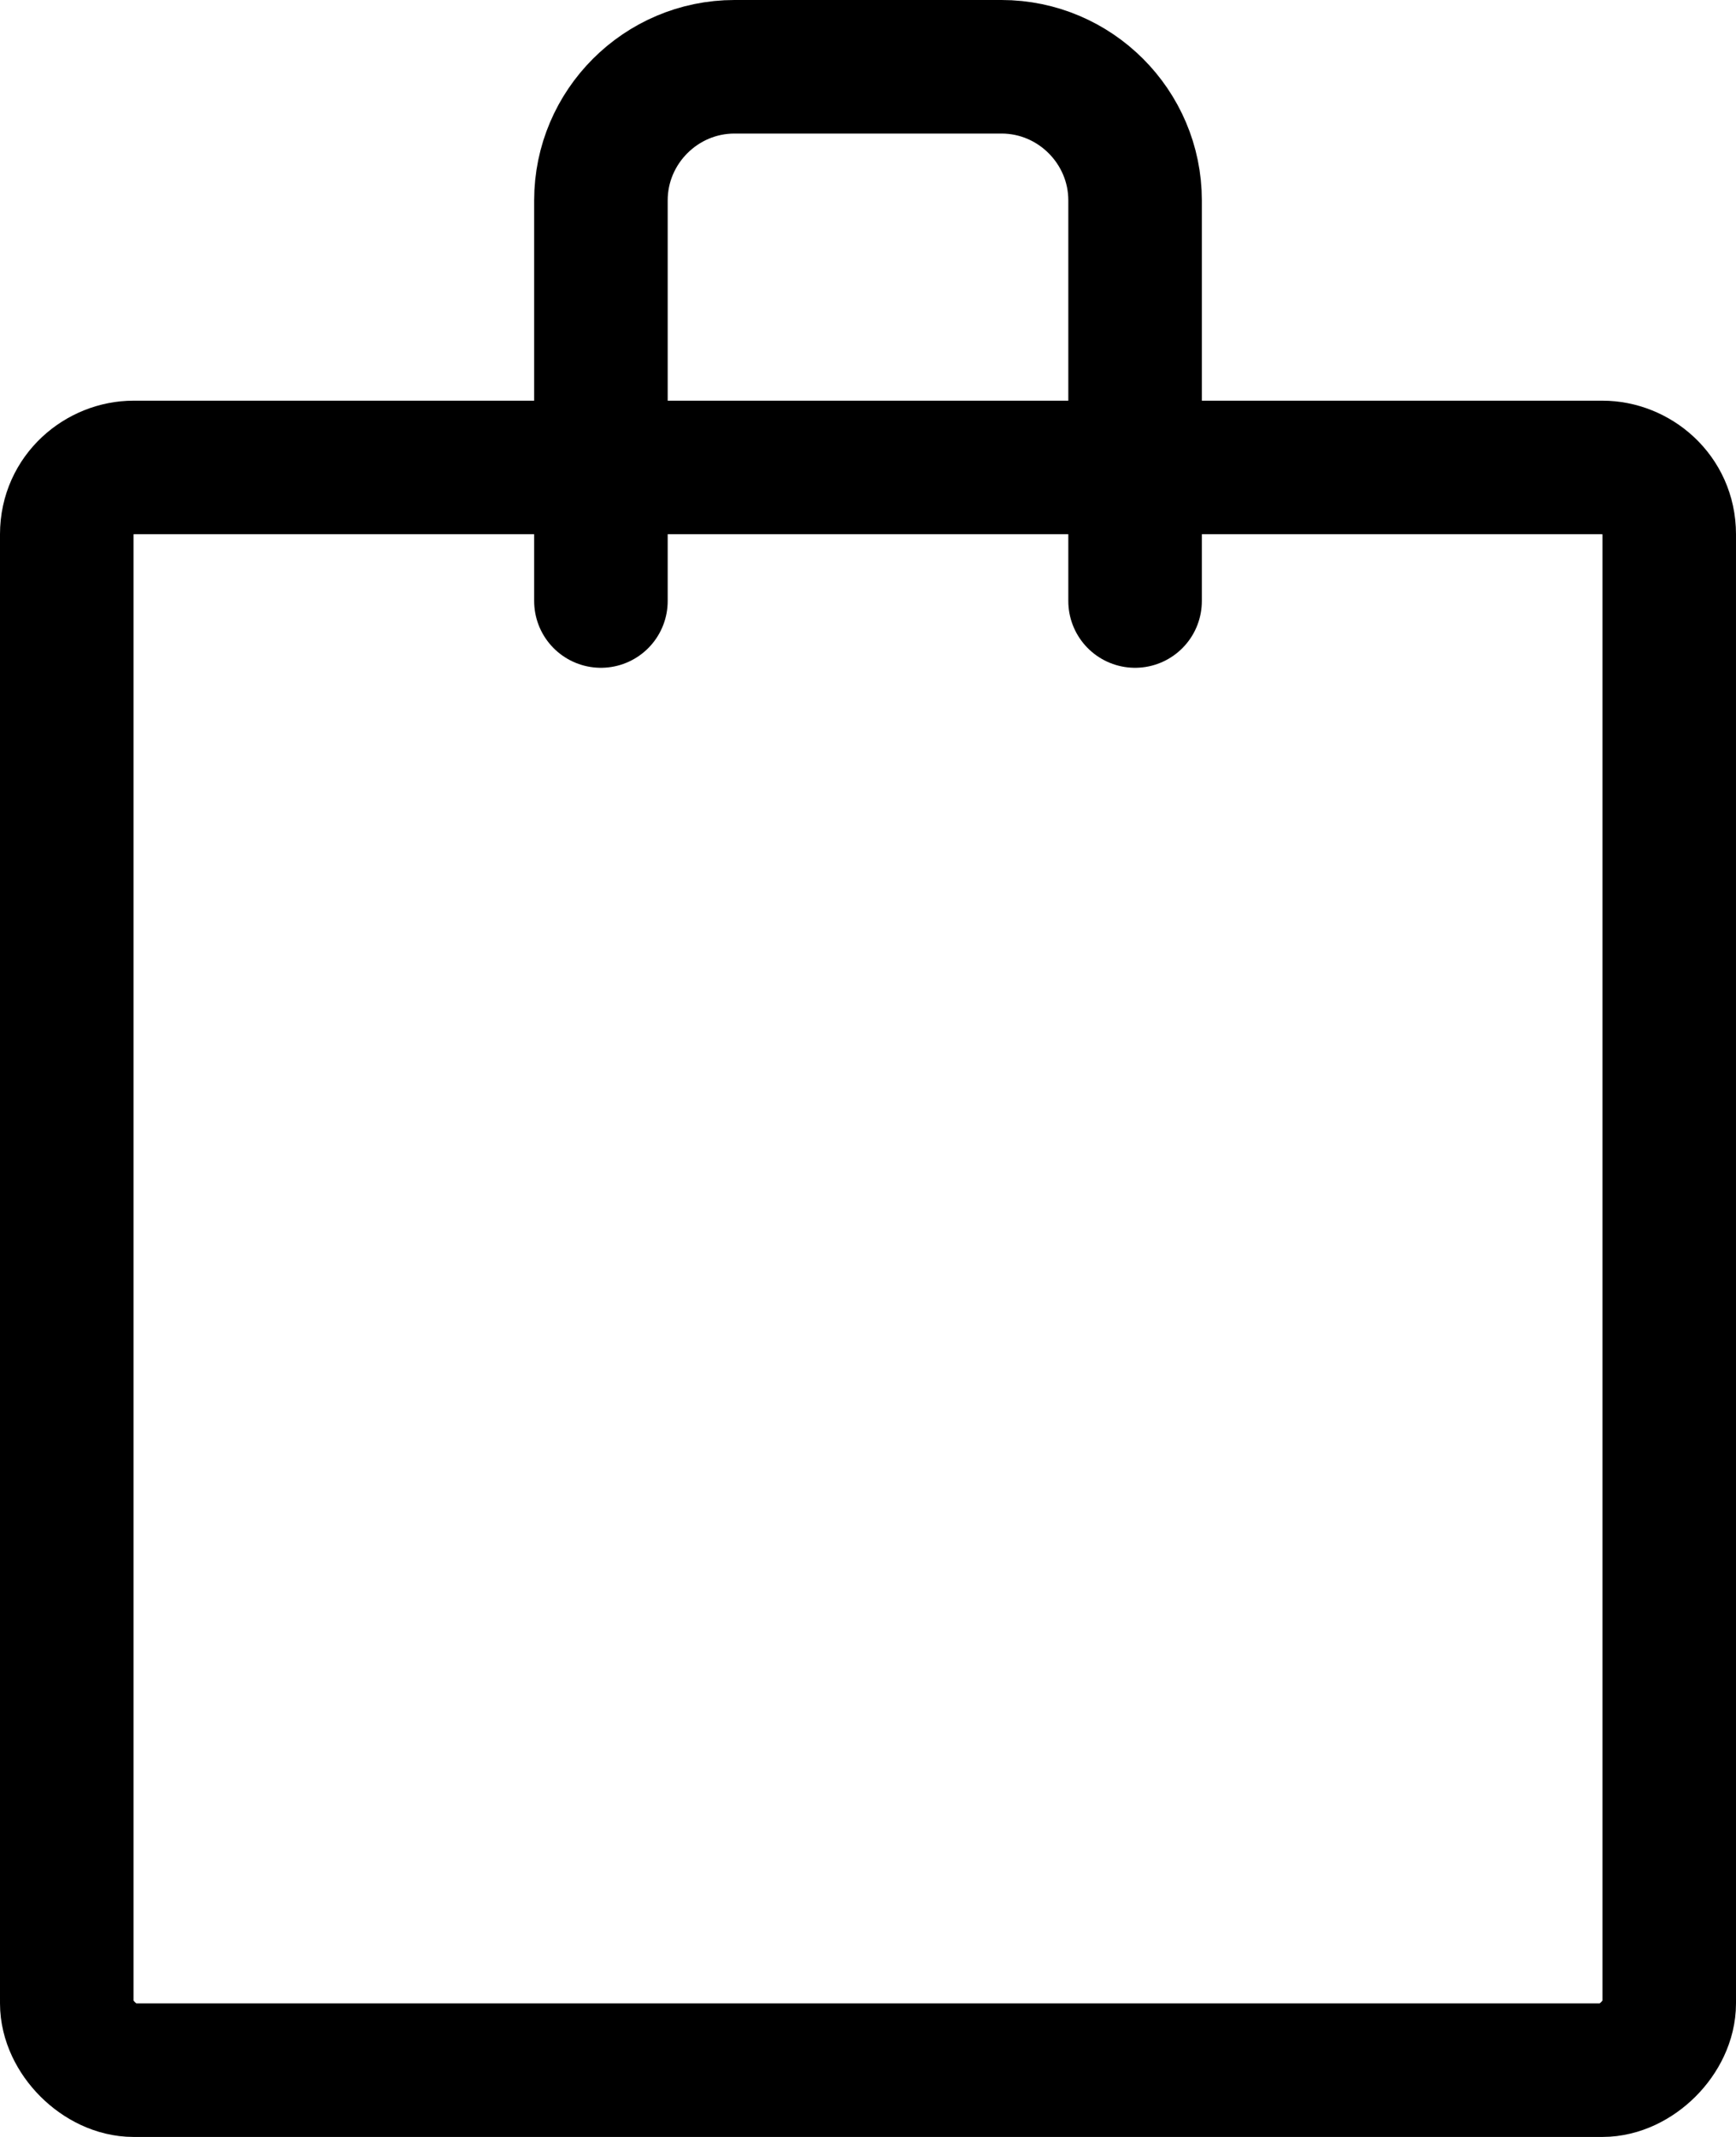
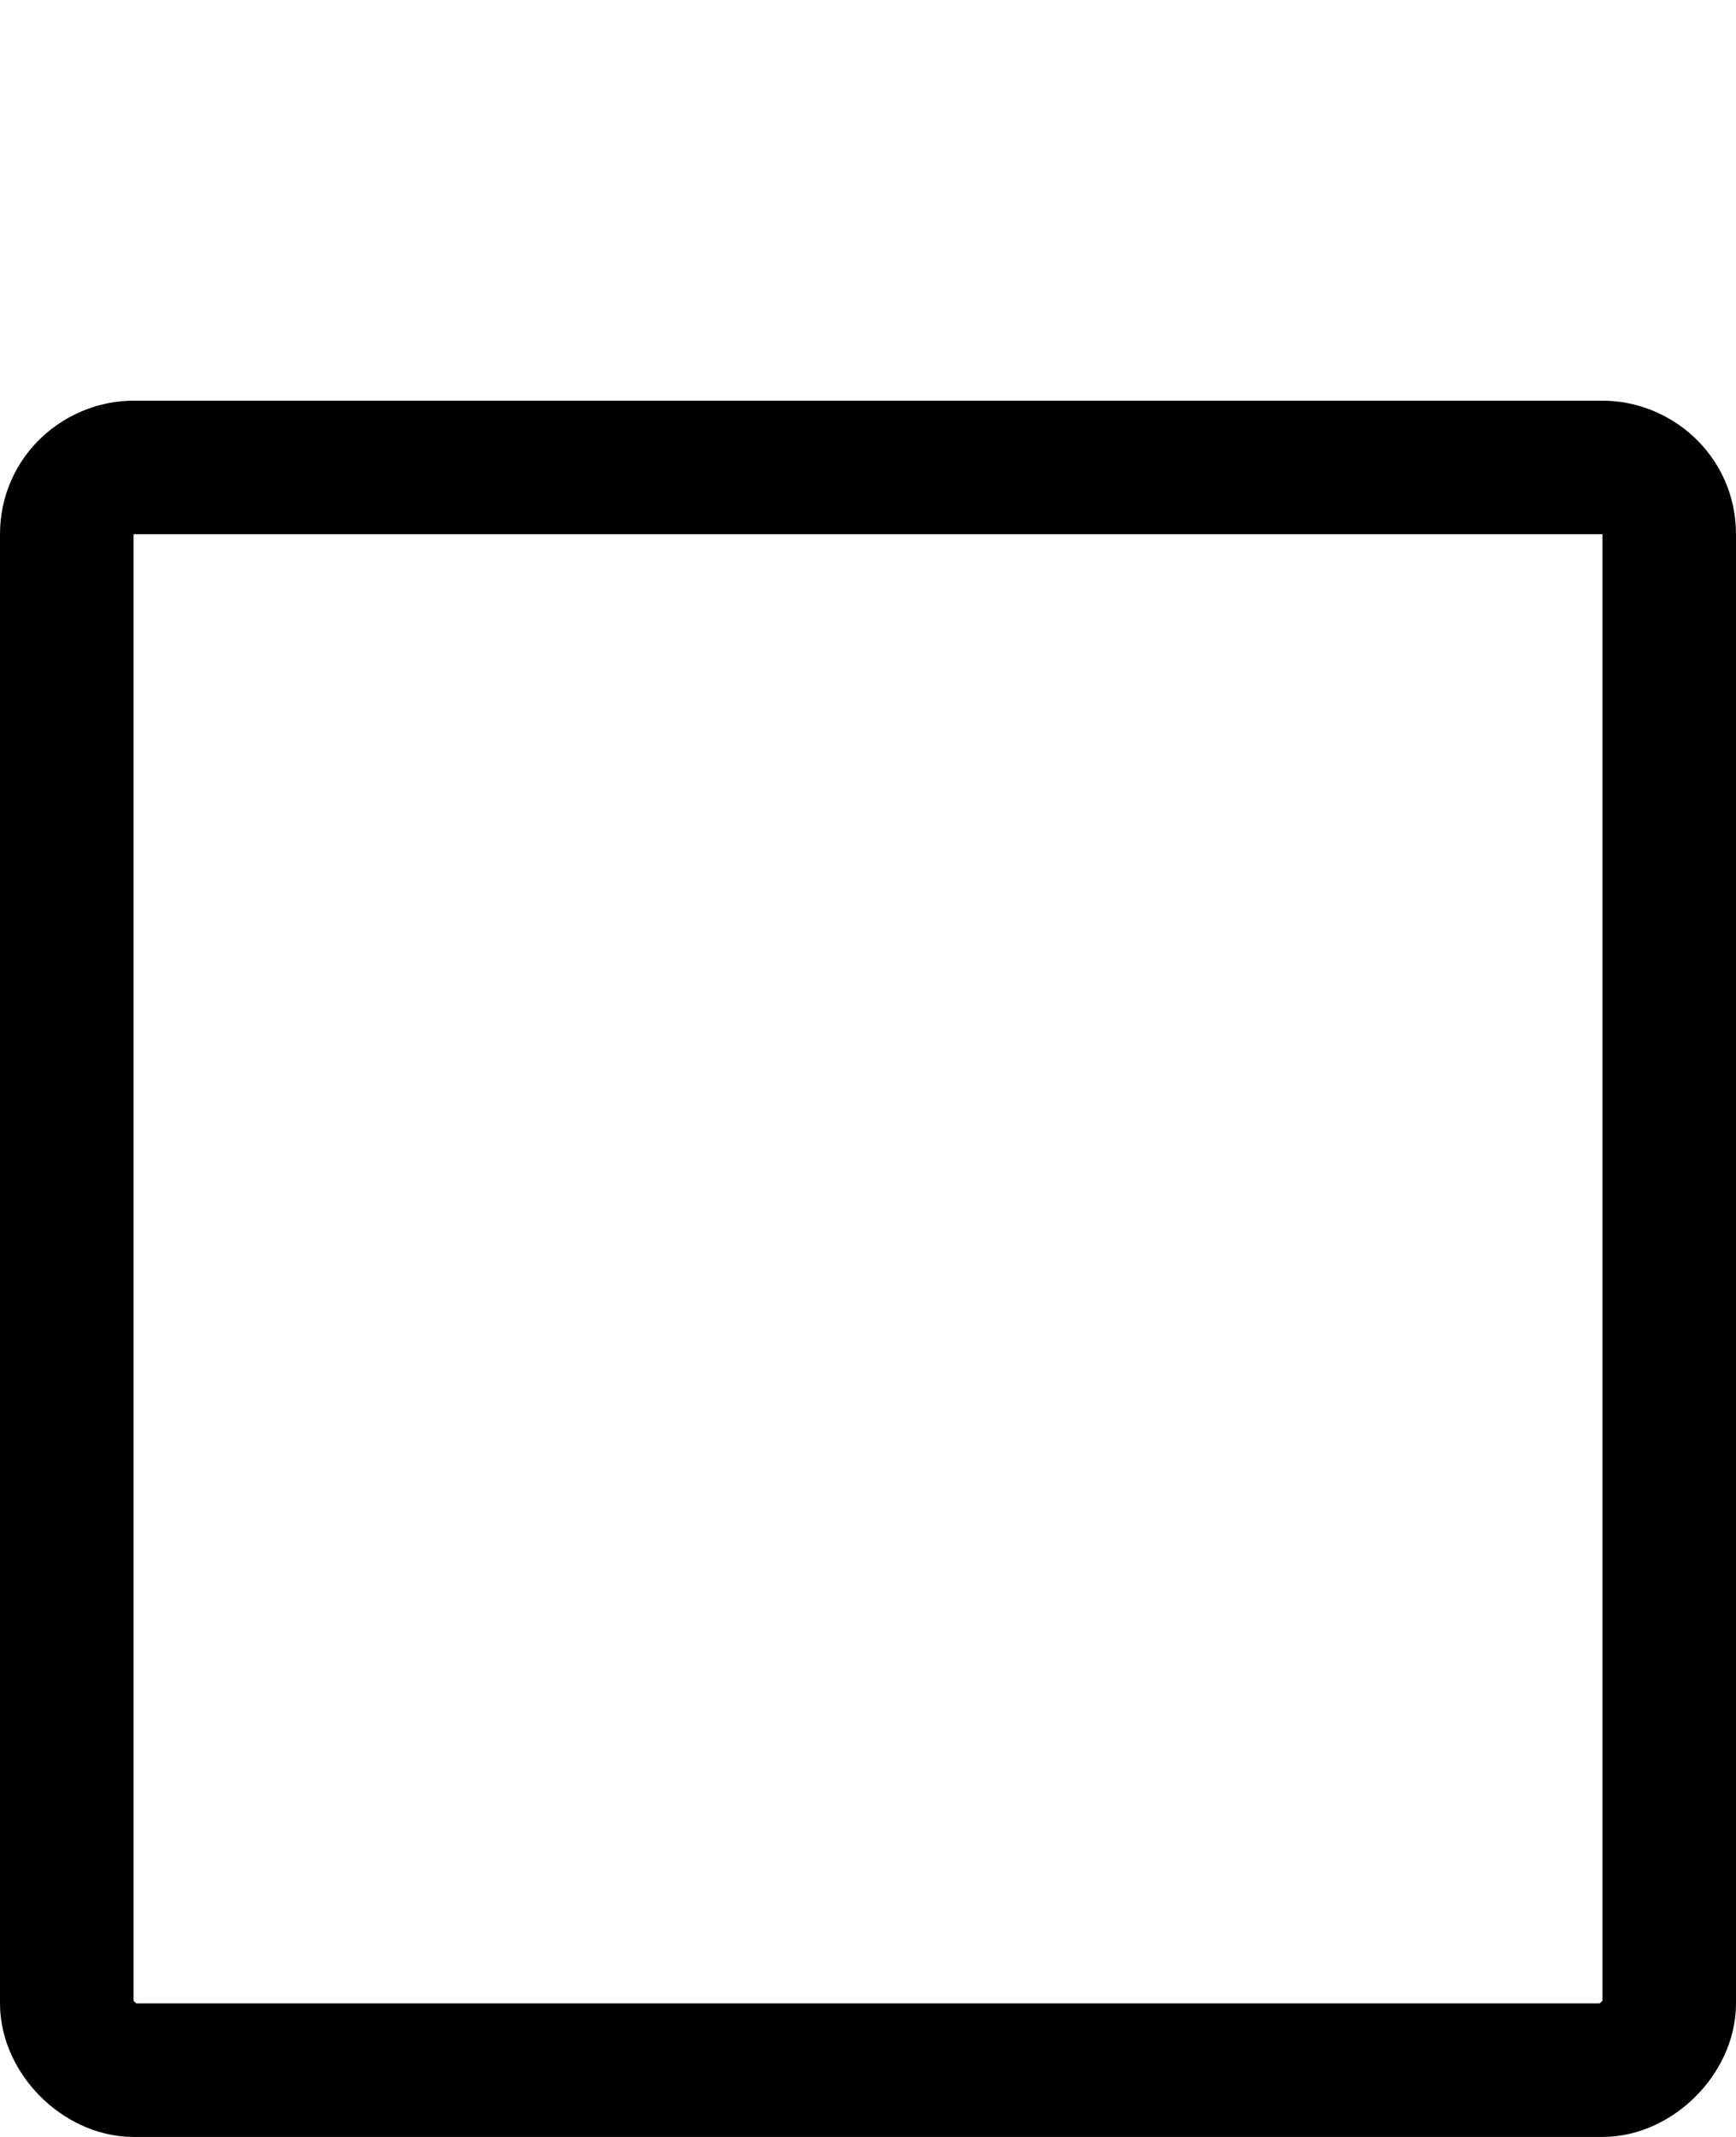
<svg xmlns="http://www.w3.org/2000/svg" version="1.1" id="Layer_1" x="0px" y="0px" viewBox="0 0 26 32" style="enable-background:new 0 0 26 32;" xml:space="preserve">
  <style type="text/css">
	.st0{fill:none;stroke:#000000;stroke-width:2;stroke-linecap:round;stroke-linejoin:round;stroke-miterlimit:10;}
</style>
  <g>
    <g>
      <path class="st0" d="M25,30c0,0.5-0.5,1-1,1H2c-0.5,0-1-0.5-1-1V8c0-0.6,0.5-1,1-1h22c0.5,0,1,0.4,1,1V30z" />
    </g>
    <g>
-       <path class="st0" d="M17,9V3c0-1.1-0.9-2-2-2h-4C9.9,1,9,1.9,9,3v6" />
-     </g>
+       </g>
  </g>
</svg>